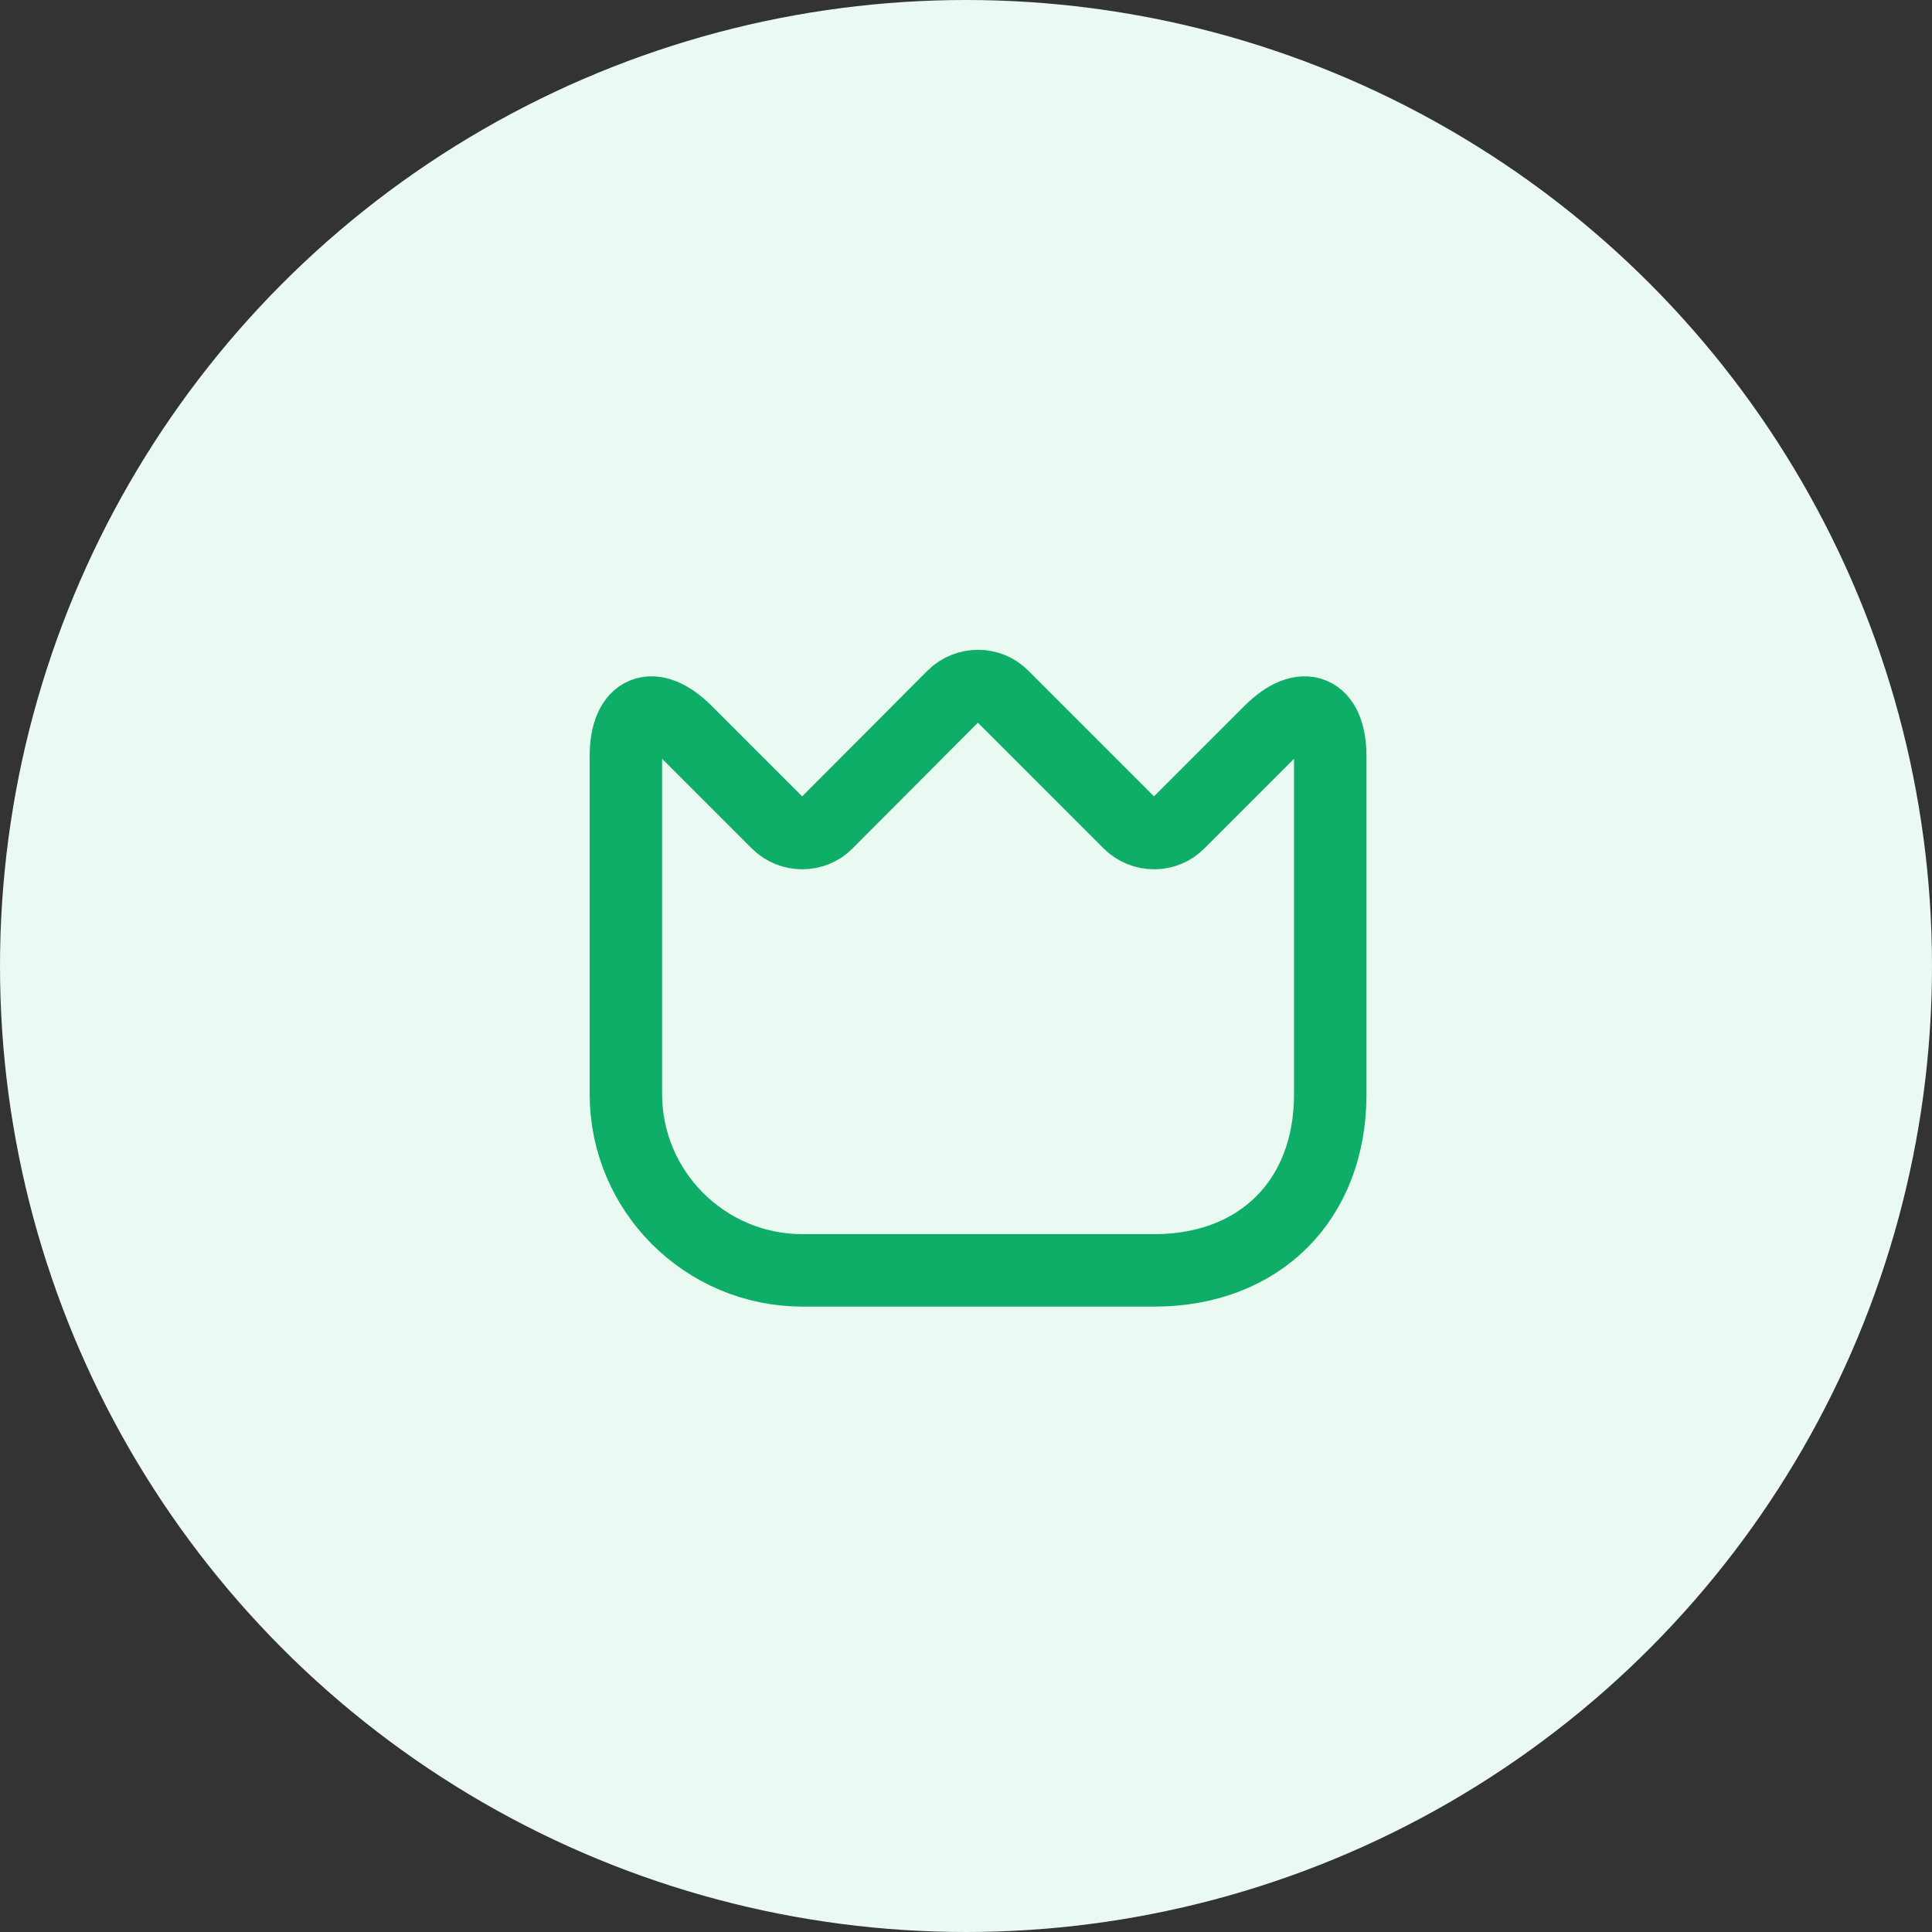
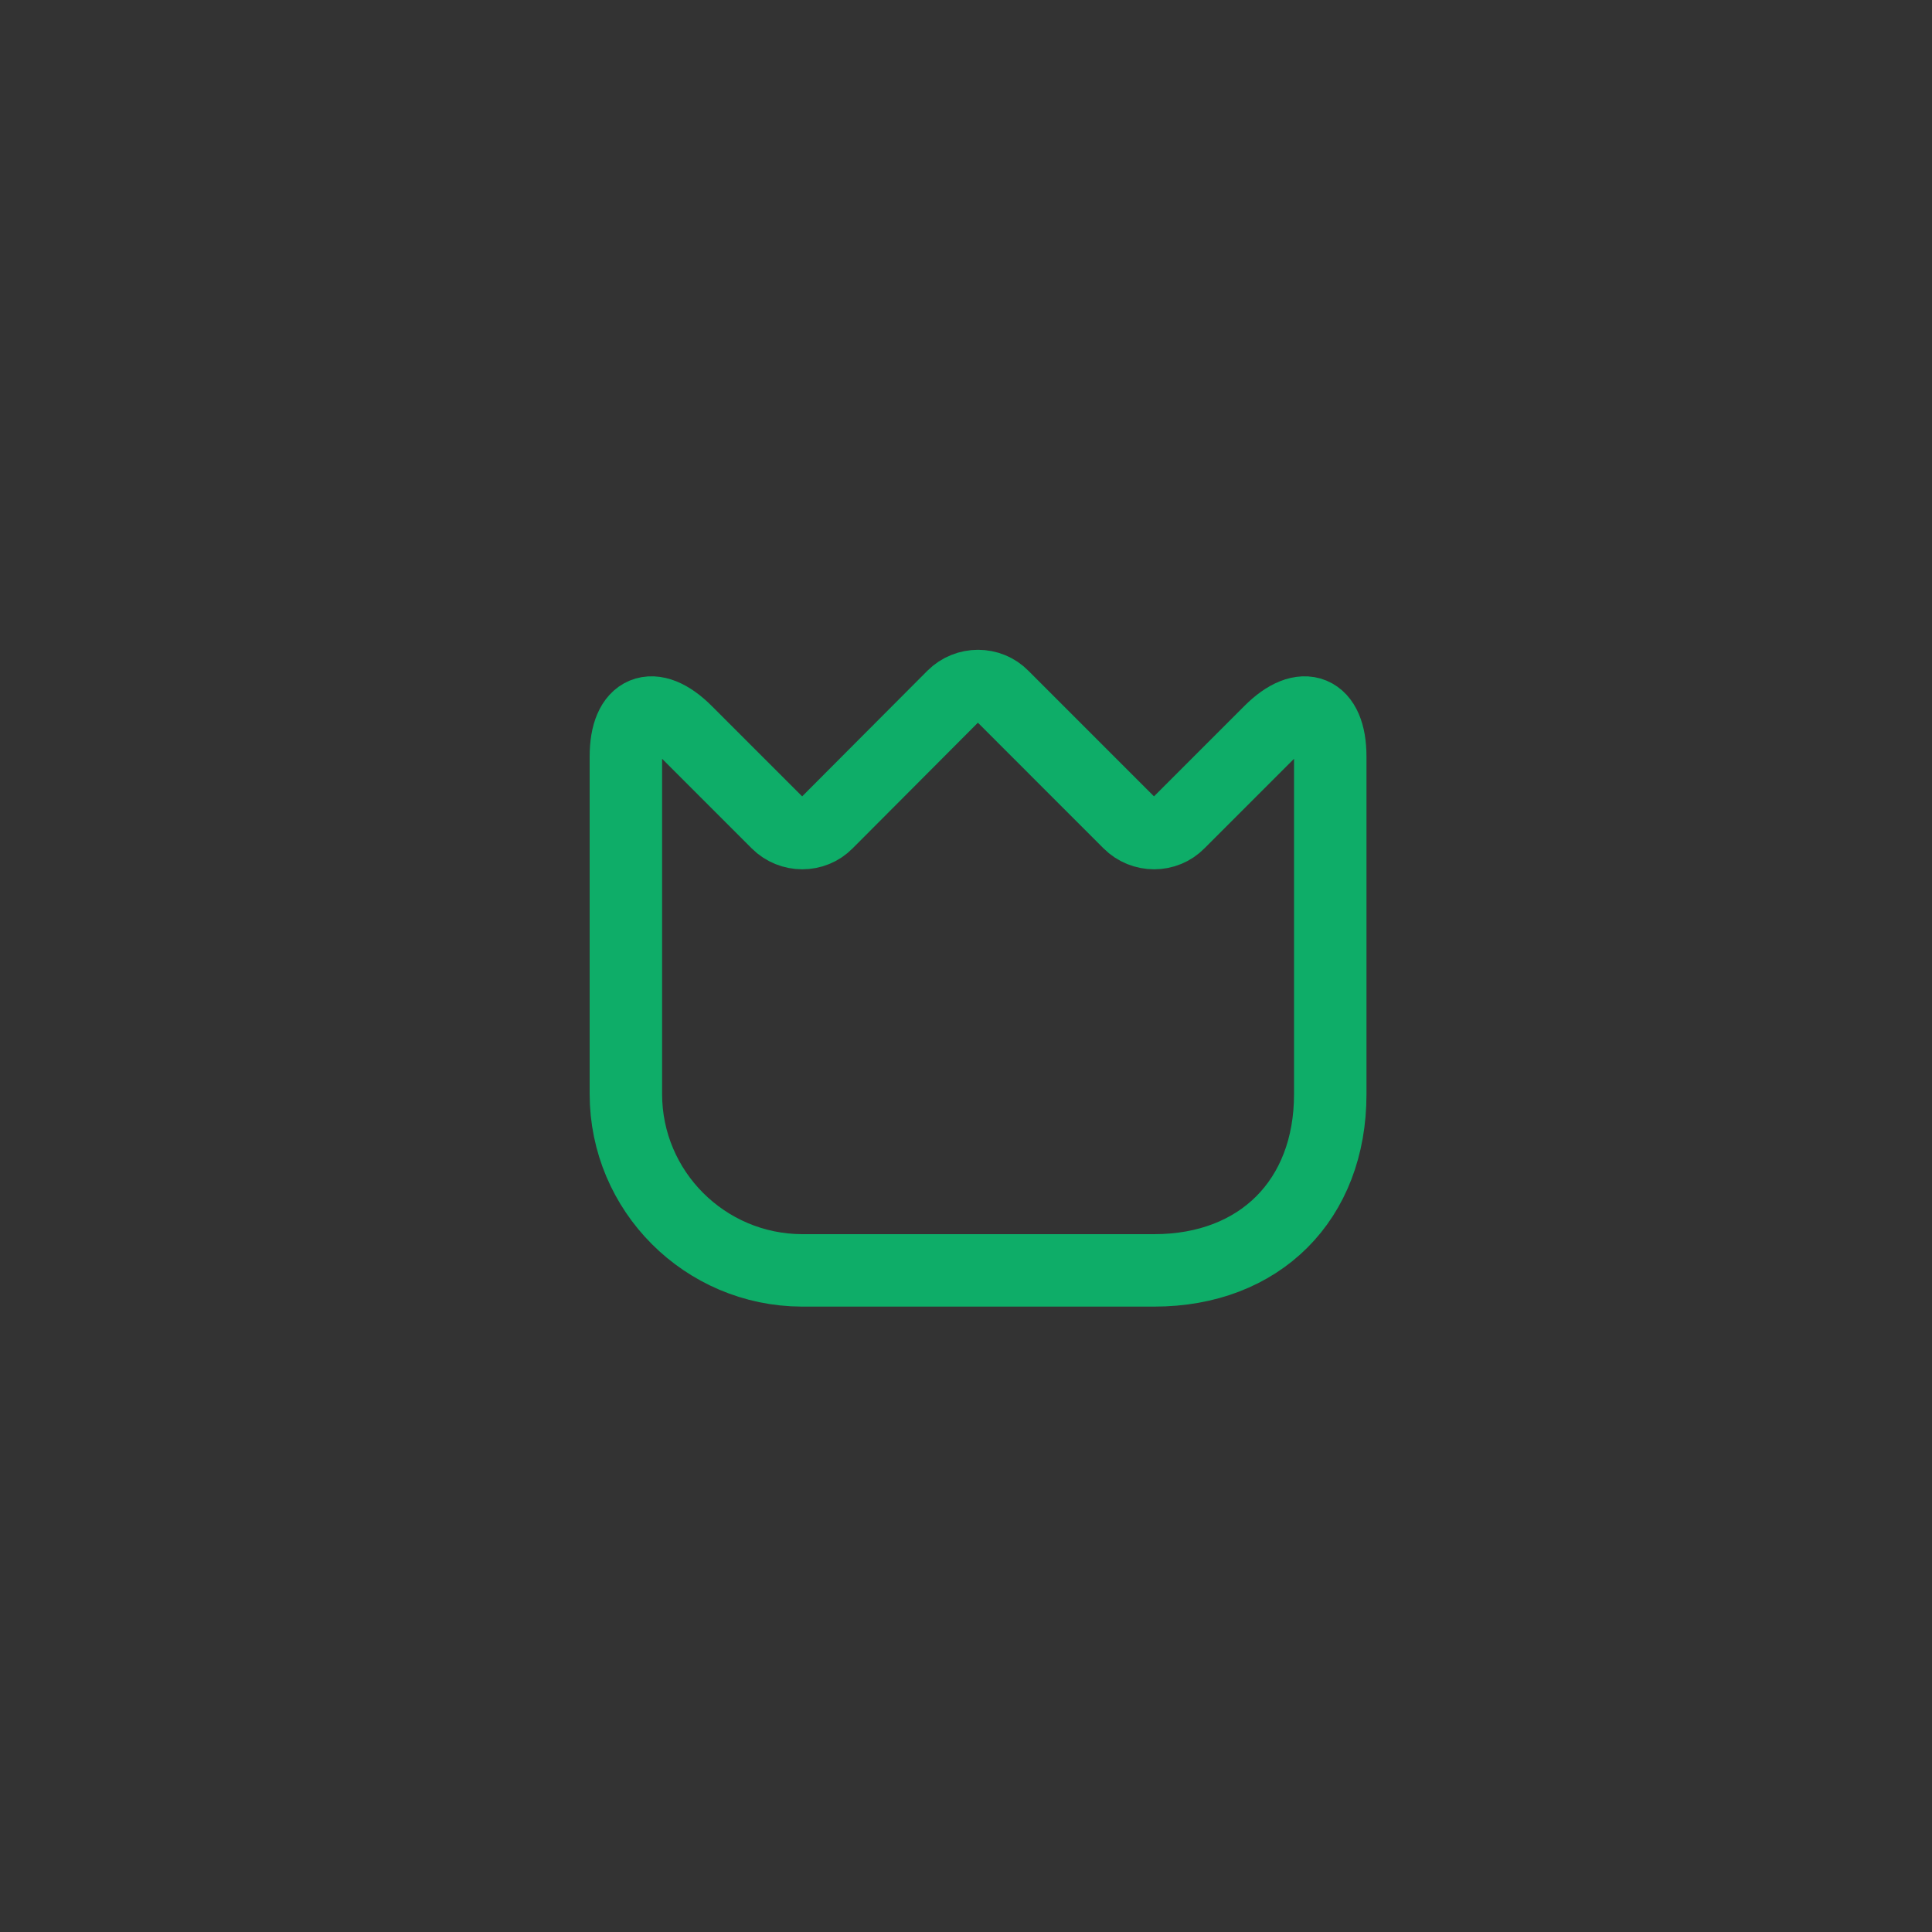
<svg xmlns="http://www.w3.org/2000/svg" width="80" height="80" viewBox="0 0 80 80" fill="none">
  <rect x="0" y="0" width="80" height="80" fill="#333333" stroke="none" />
-   <circle cx="40" cy="40" r="40" fill="#EAFAF3" />
  <path d="M25.916 45.298V31.327C25.916 29.387 27.039 28.921 28.41 30.292L32.187 34.069C32.756 34.638 33.689 34.638 34.244 34.069L39.464 28.833C40.033 28.265 40.967 28.265 41.521 28.833L46.756 34.069C47.325 34.638 48.258 34.638 48.812 34.069L52.589 30.292C53.96 28.921 55.083 29.387 55.083 31.327V45.312C55.083 49.688 52.166 52.604 47.791 52.604H33.208C29.183 52.59 25.916 49.323 25.916 45.298Z" stroke="#0EAD68" stroke-width="3" stroke-linecap="round" stroke-linejoin="round" />
</svg>